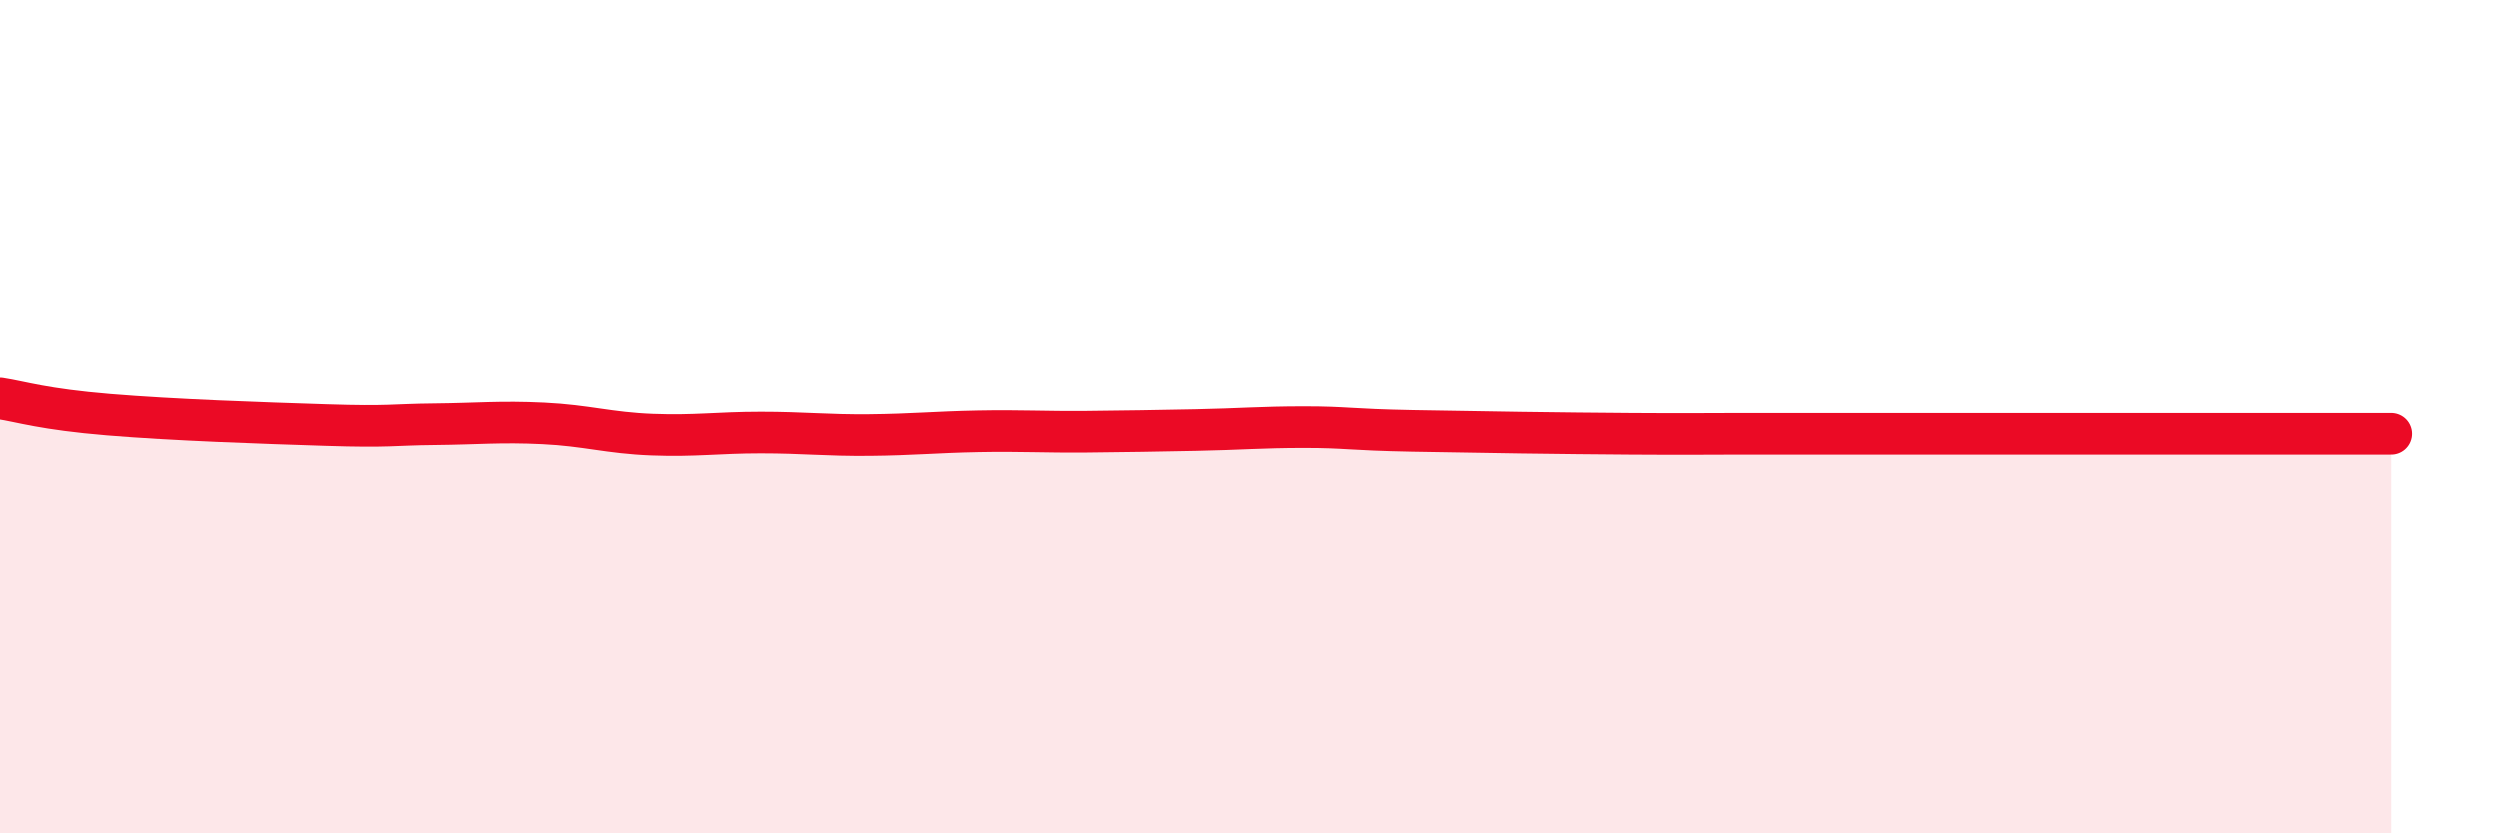
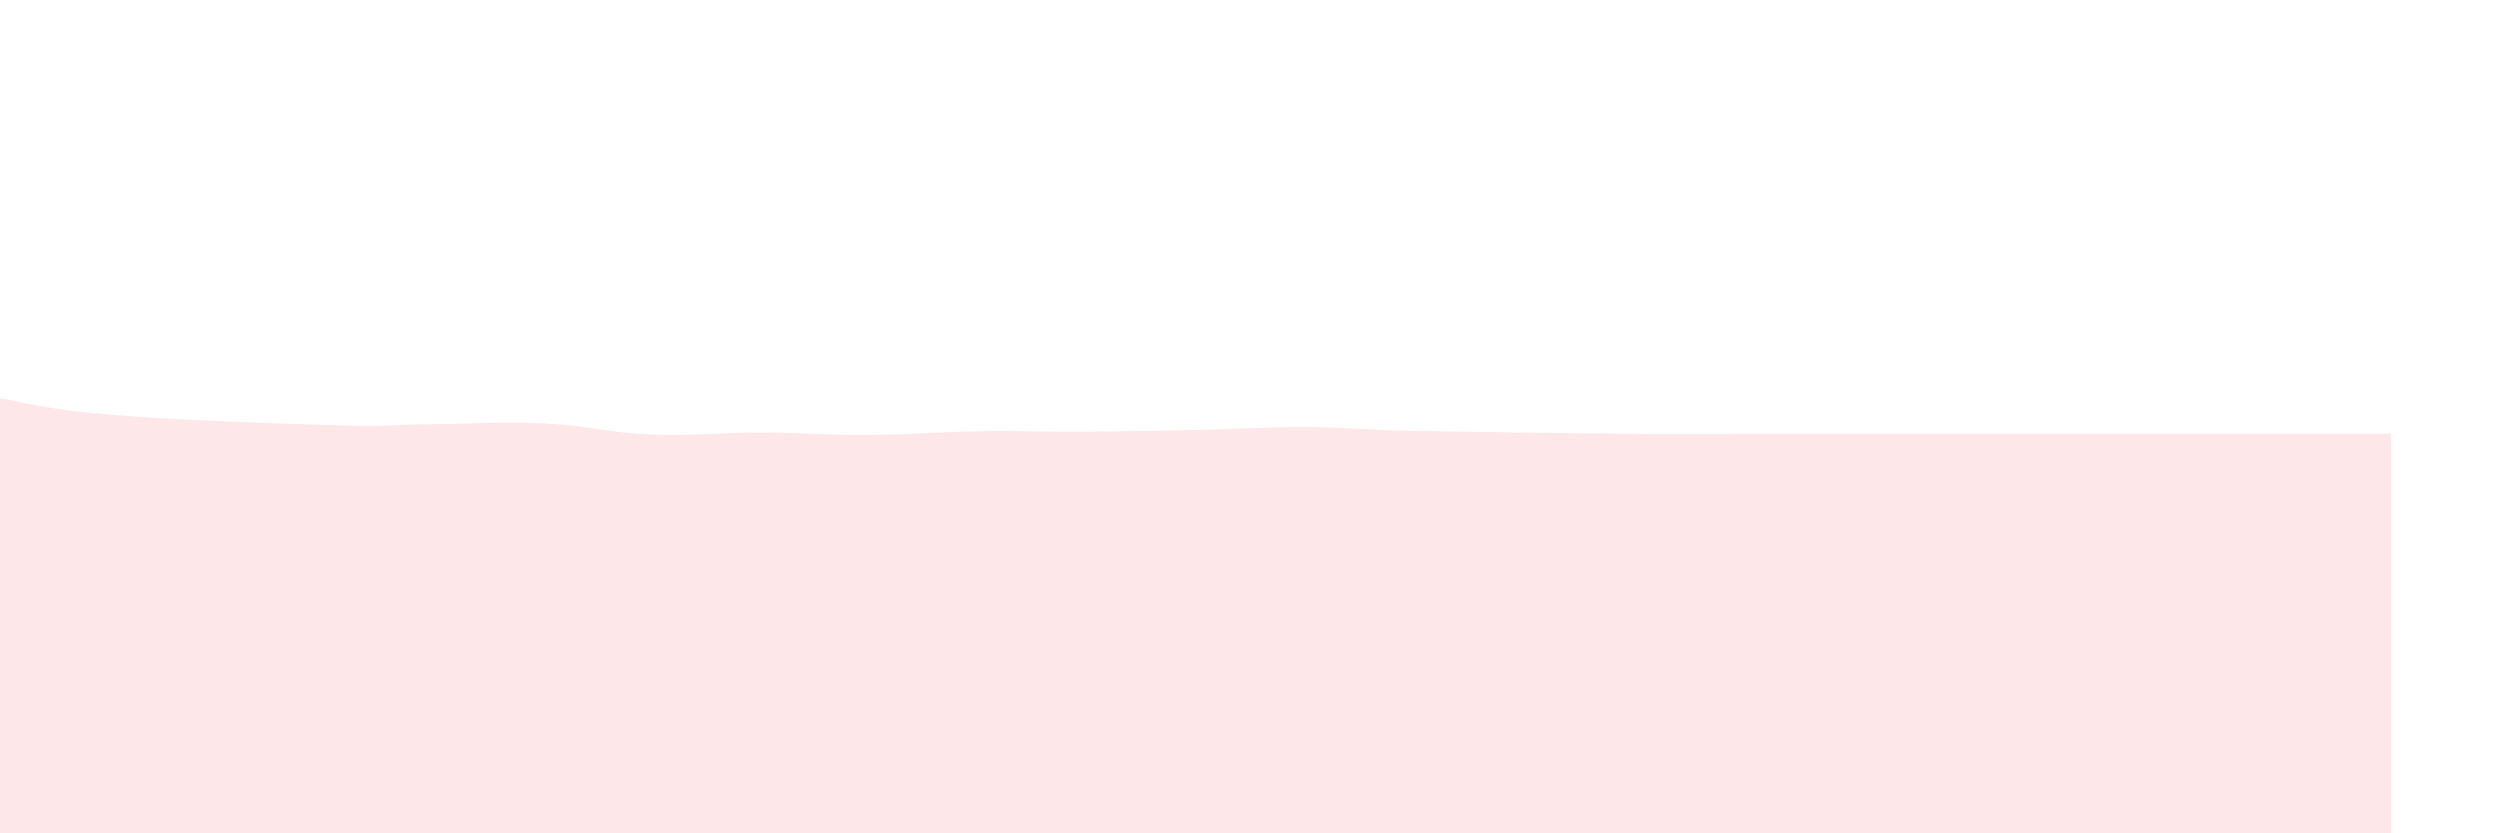
<svg xmlns="http://www.w3.org/2000/svg" width="60" height="20" viewBox="0 0 60 20">
  <path d="M 0,9.56 C 0.52,9.64 1.04,9.82 2.61,9.95 C 4.18,10.08 6.27,10.15 7.83,10.2 C 9.39,10.25 9.39,10.19 10.43,10.18 C 11.47,10.17 12,10.11 13.04,10.16 C 14.08,10.21 14.61,10.39 15.65,10.43 C 16.69,10.47 17.22,10.38 18.26,10.38 C 19.3,10.38 19.83,10.45 20.87,10.44 C 21.91,10.43 22.44,10.37 23.48,10.35 C 24.52,10.33 25.05,10.37 26.09,10.36 C 27.13,10.35 27.66,10.34 28.7,10.32 C 29.74,10.3 30.26,10.25 31.3,10.25 C 32.34,10.25 32.34,10.31 33.91,10.34 C 35.48,10.37 37.56,10.4 39.13,10.41 C 40.7,10.42 40.7,10.41 41.74,10.41 C 42.78,10.41 43.31,10.41 44.35,10.41 C 45.39,10.41 45.92,10.41 46.96,10.41 C 48,10.41 48.53,10.41 49.57,10.41 C 50.61,10.41 51.13,10.41 52.17,10.41 C 53.21,10.41 53.74,10.41 54.78,10.41 C 55.82,10.41 56.87,10.41 57.39,10.41L57.39 20L0 20Z" fill="#EB0A25" opacity="0.1" stroke-linecap="round" stroke-linejoin="round" />
-   <path d="M 0,9.56 C 0.52,9.64 1.04,9.82 2.61,9.95 C 4.18,10.08 6.27,10.15 7.83,10.2 C 9.39,10.25 9.39,10.19 10.43,10.18 C 11.47,10.17 12,10.11 13.04,10.16 C 14.08,10.21 14.61,10.39 15.65,10.43 C 16.69,10.47 17.22,10.38 18.26,10.38 C 19.3,10.38 19.83,10.45 20.87,10.44 C 21.91,10.43 22.44,10.37 23.48,10.35 C 24.52,10.33 25.05,10.37 26.09,10.36 C 27.13,10.35 27.66,10.34 28.7,10.32 C 29.74,10.3 30.26,10.25 31.3,10.25 C 32.34,10.25 32.34,10.31 33.91,10.34 C 35.48,10.37 37.56,10.4 39.13,10.41 C 40.7,10.42 40.7,10.41 41.74,10.41 C 42.78,10.41 43.31,10.41 44.35,10.41 C 45.39,10.41 45.92,10.41 46.96,10.41 C 48,10.41 48.53,10.41 49.57,10.41 C 50.61,10.41 51.13,10.41 52.17,10.41 C 53.21,10.41 53.74,10.41 54.78,10.41 C 55.82,10.41 56.87,10.41 57.39,10.41" stroke="#EB0A25" stroke-width="1" fill="none" stroke-linecap="round" stroke-linejoin="round" />
</svg>